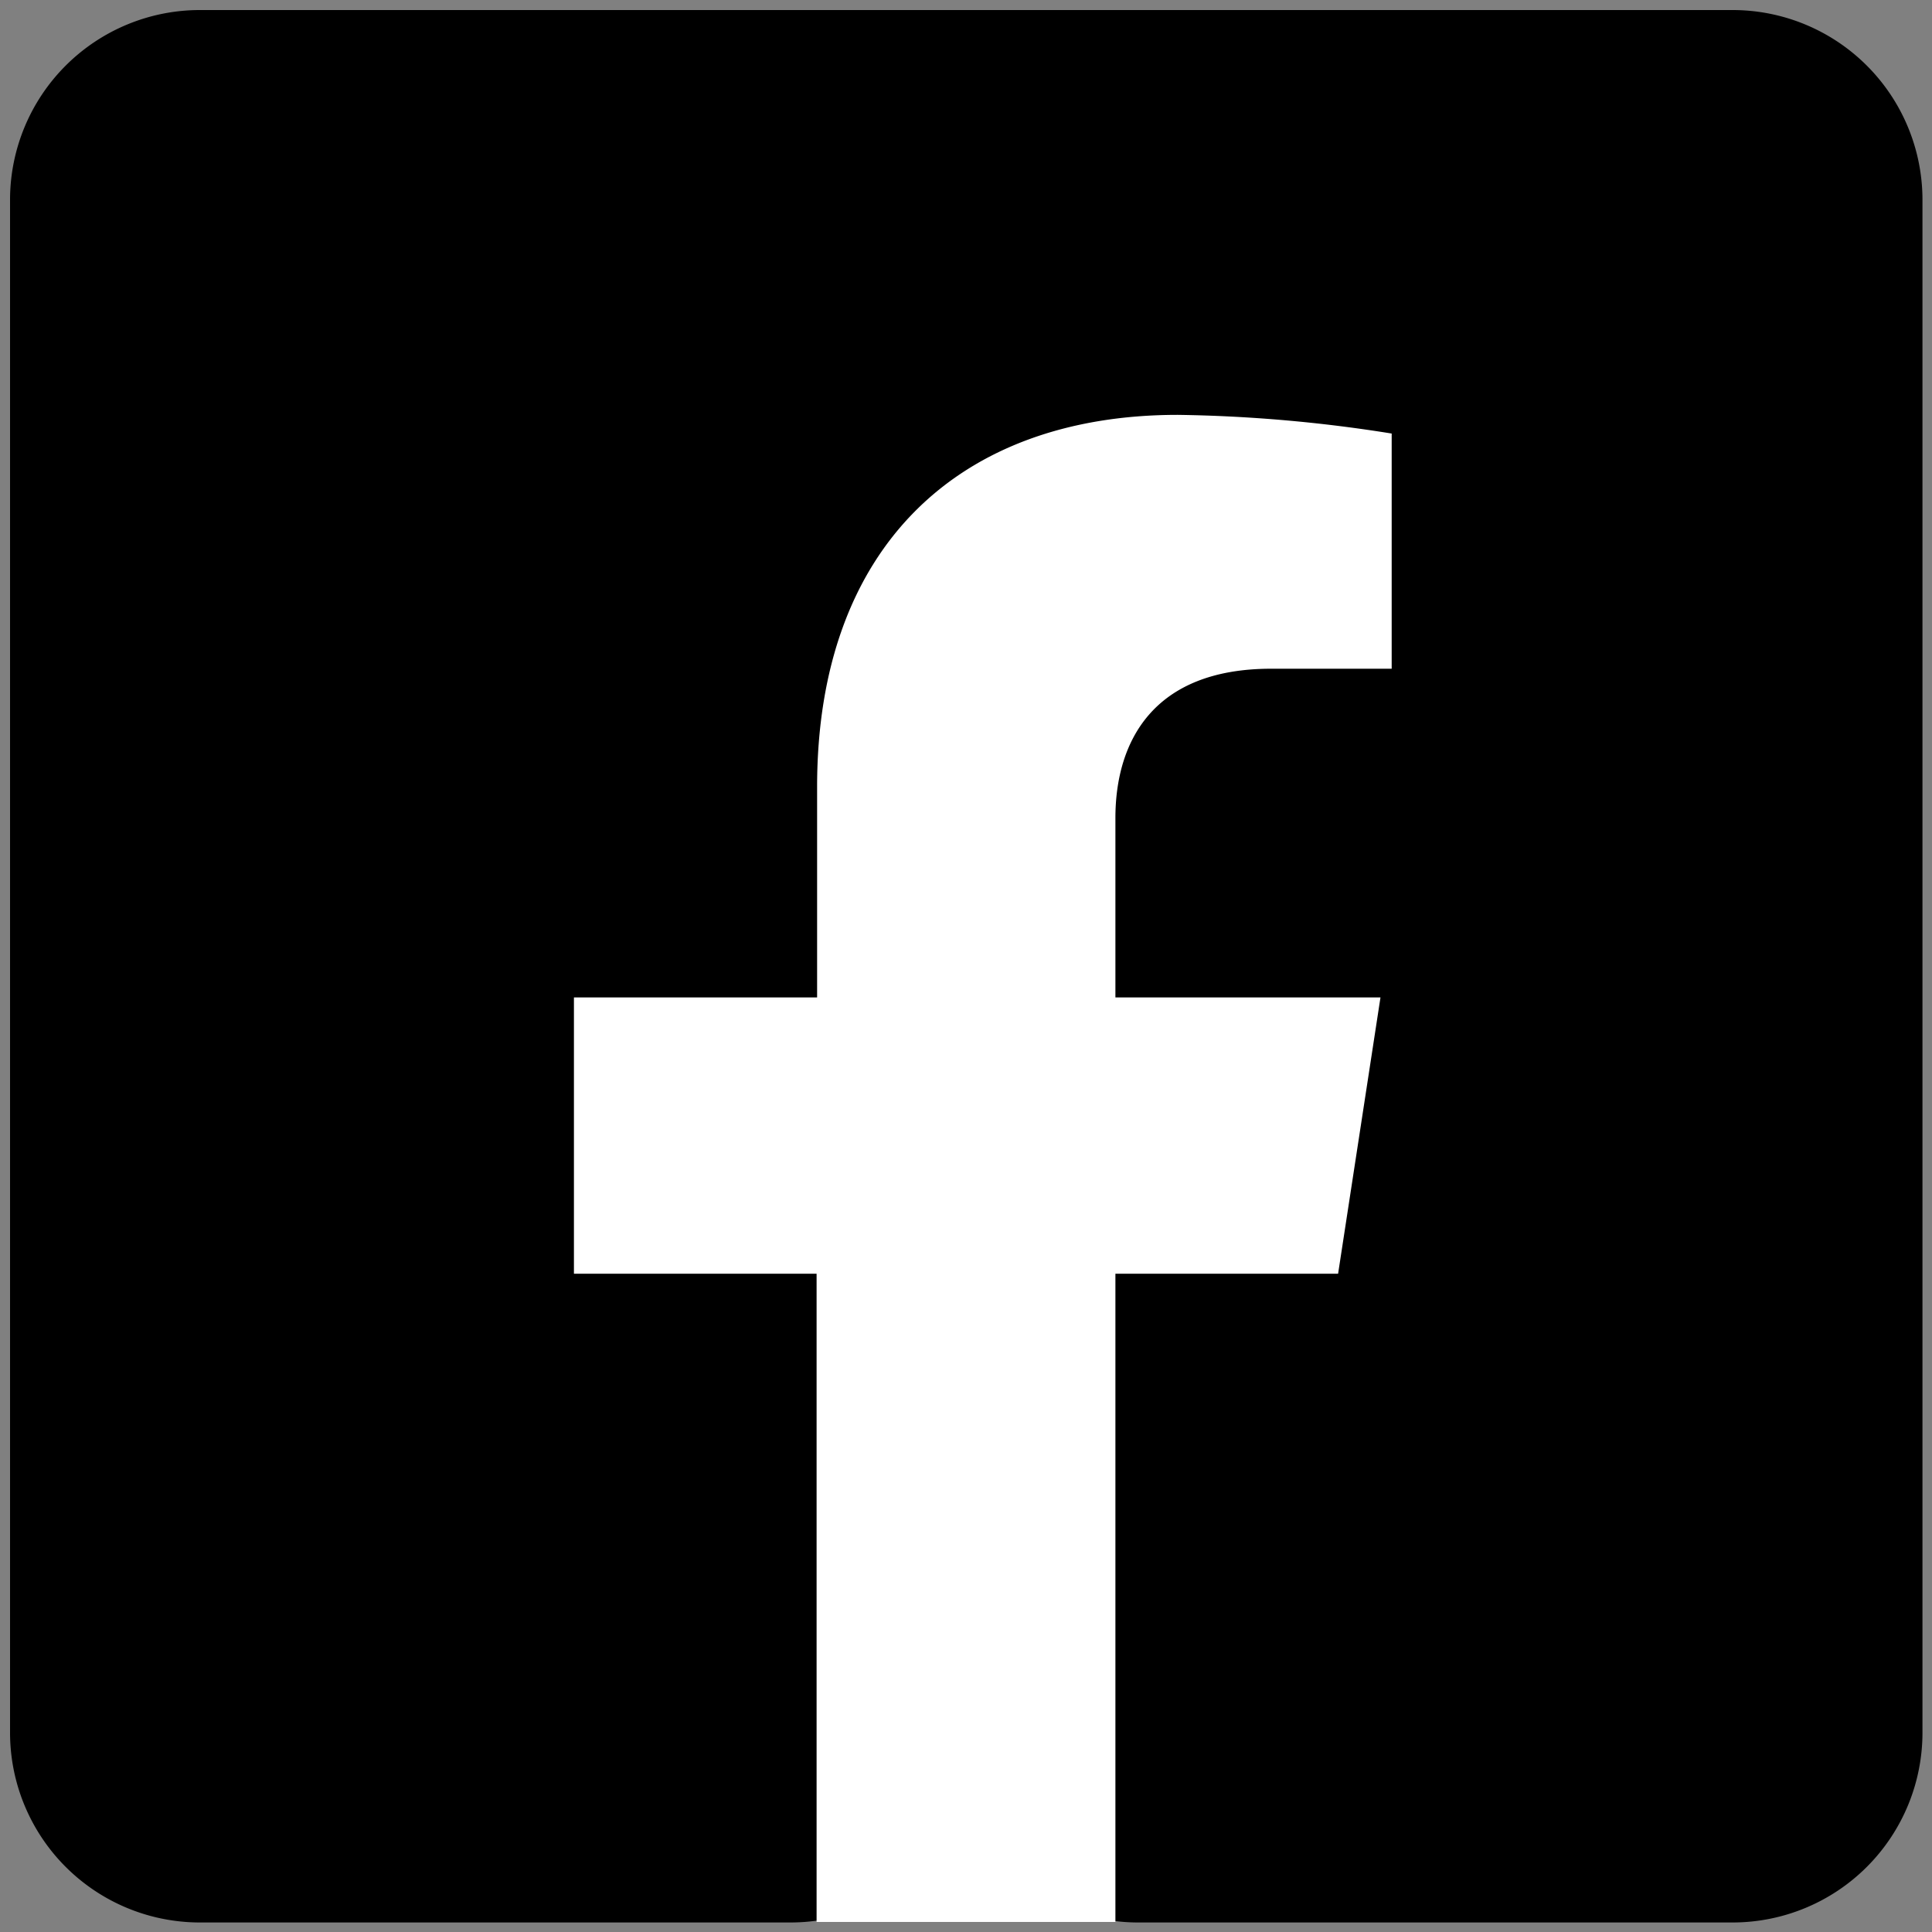
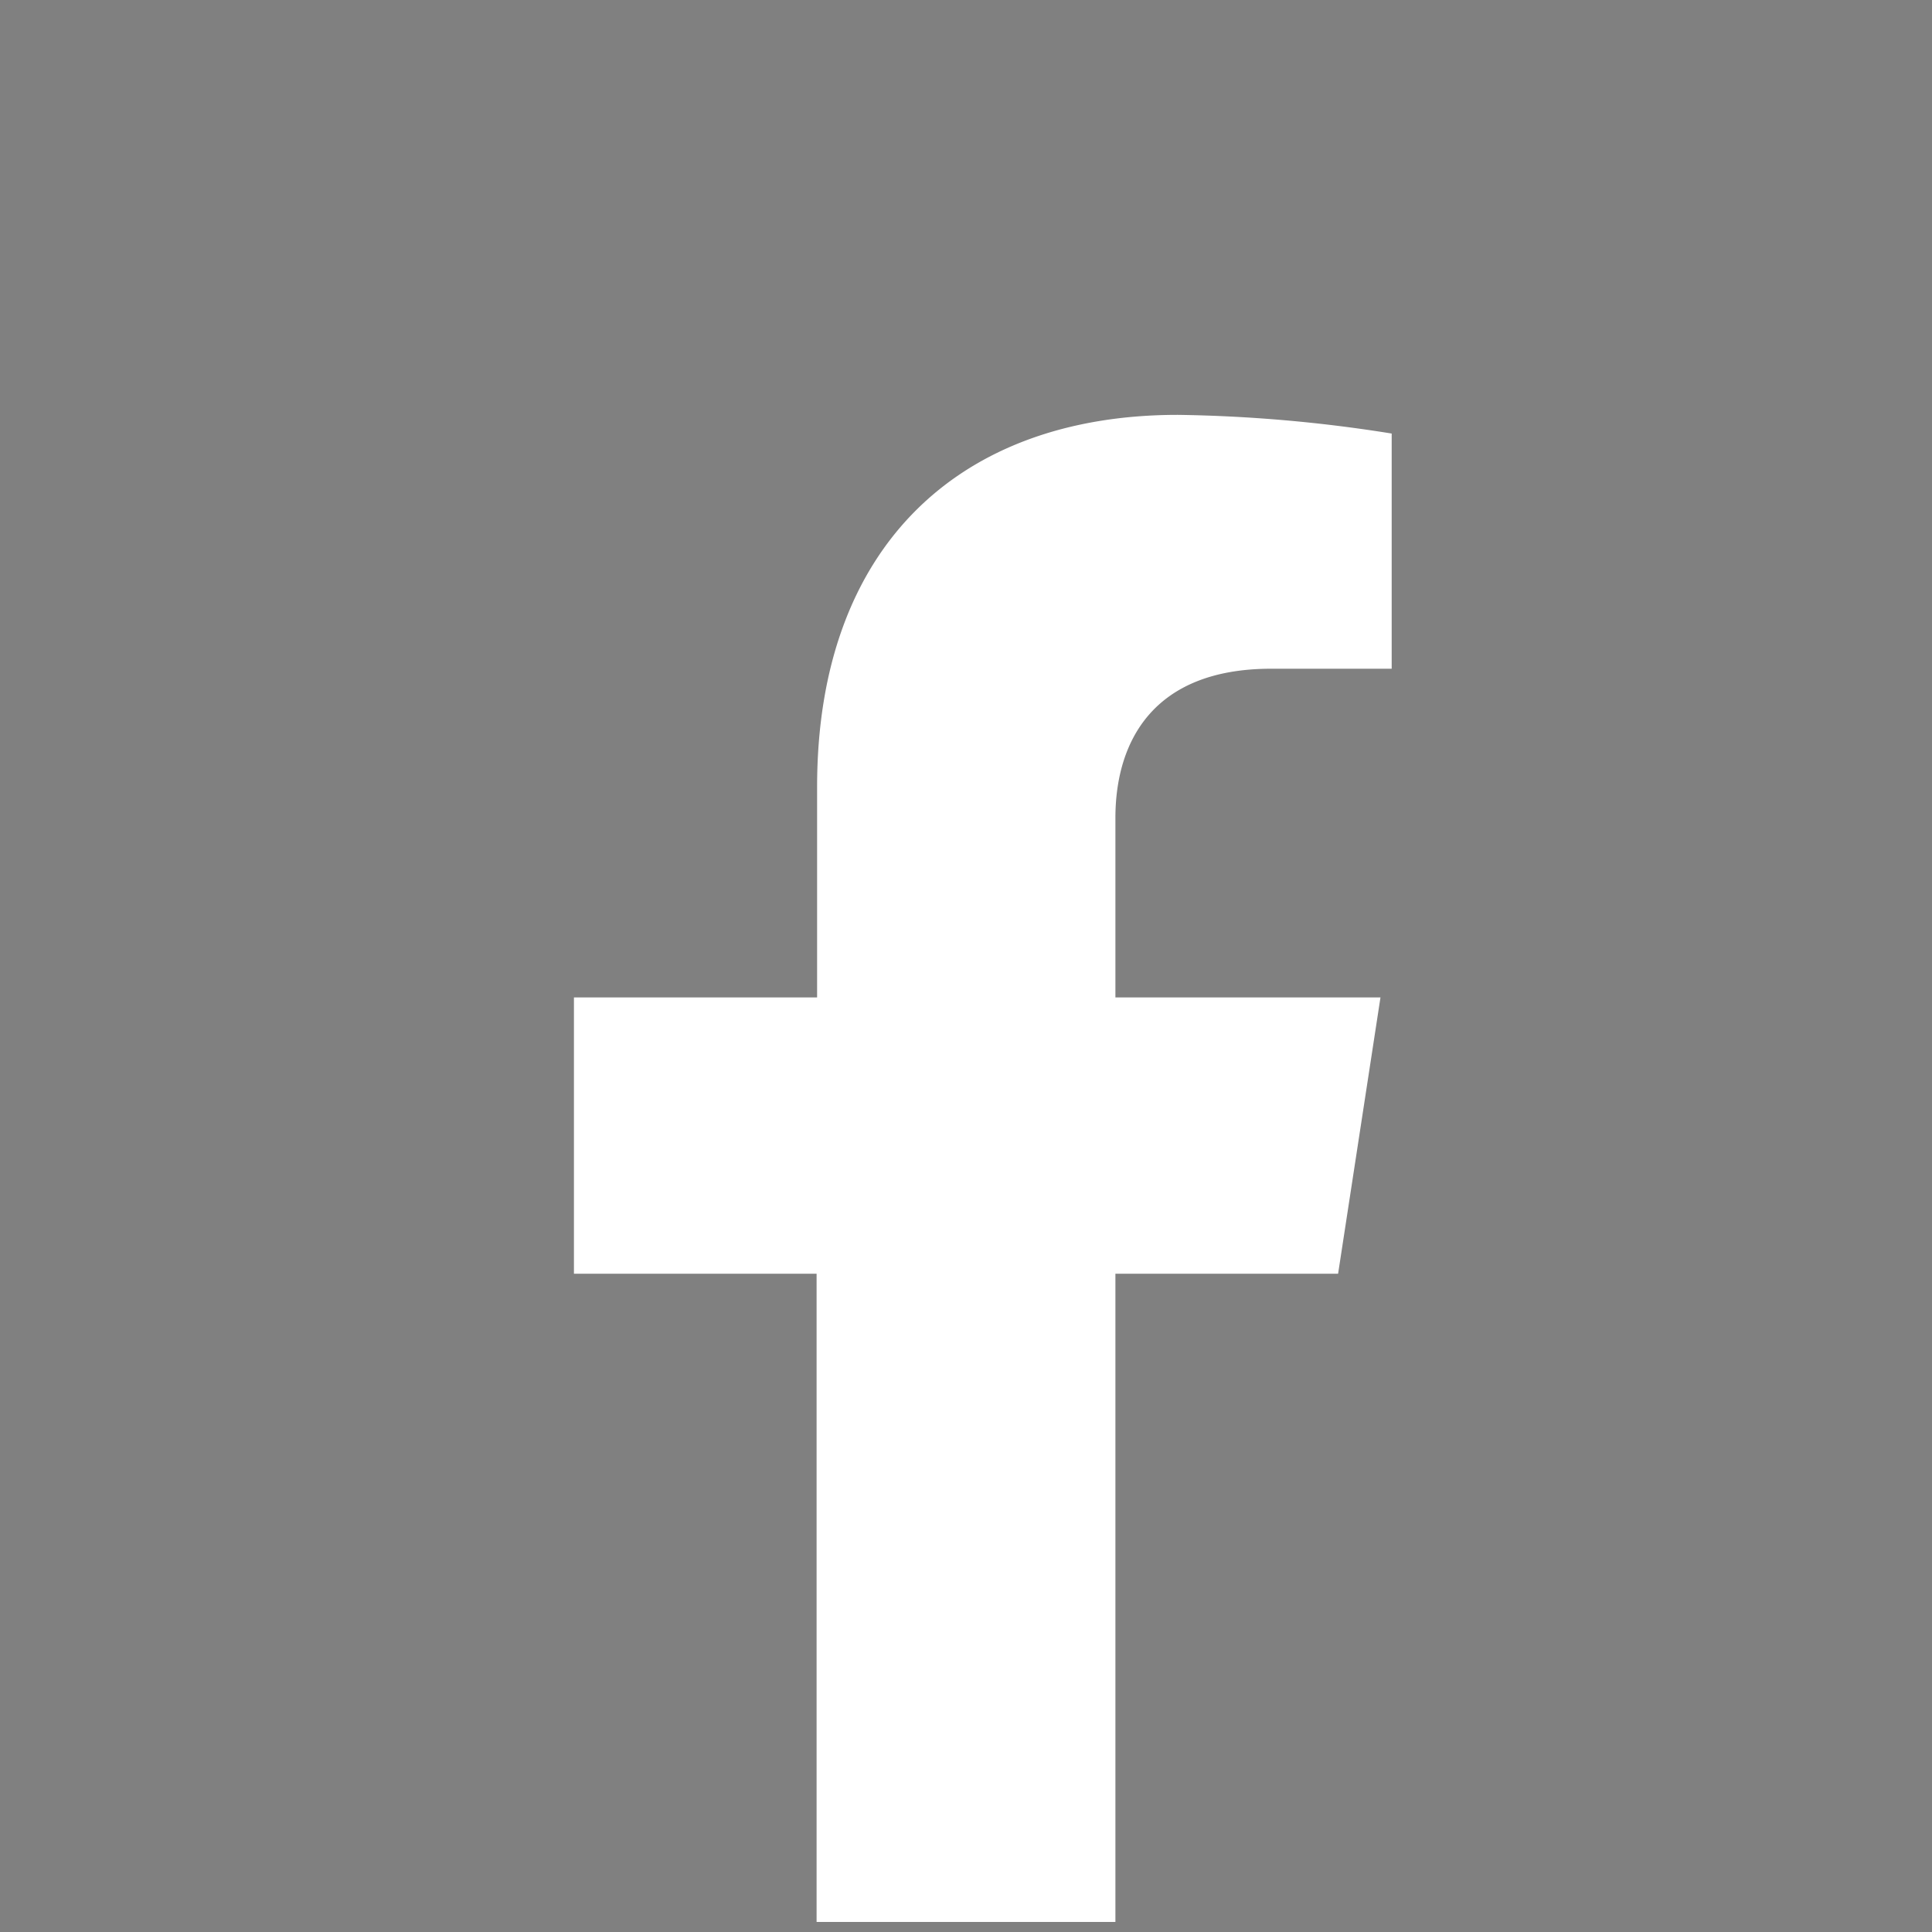
<svg xmlns="http://www.w3.org/2000/svg" id="Layer_1" data-name="Layer 1" viewBox="0 0 150 150">
  <rect x="0" y="0" width="150" height="150" fill="#808080" stroke="none" />
  <defs>
    <style>.cls-1{fill:#fff;}</style>
  </defs>
  <title>Untitled-6</title>
-   <path d="M.78,134.48v-119A14.74,14.74,0,0,1,15.52.78h119a14.74,14.74,0,0,1,14.74,14.74v119a14.74,14.74,0,0,1-14.74,14.74H88.37a14.62,14.62,0,0,1-3.49-.42l-7-1.69a14.71,14.71,0,0,0-7.51.13l-5,1.43a14.75,14.75,0,0,1-4,.55H15.52A14.74,14.74,0,0,1,.78,134.48Z" />
  <path class="cls-1" d="M103.89,98.89l3.29-21.45H86.6V63.51c0-5.87,2.87-11.59,12.09-11.59h9.36V33.66a114,114,0,0,0-16.61-1.45c-17,0-28,10.27-28,28.88V77.44H44.56V98.89H63.4v50.33H86.6V98.89Z" />
</svg>